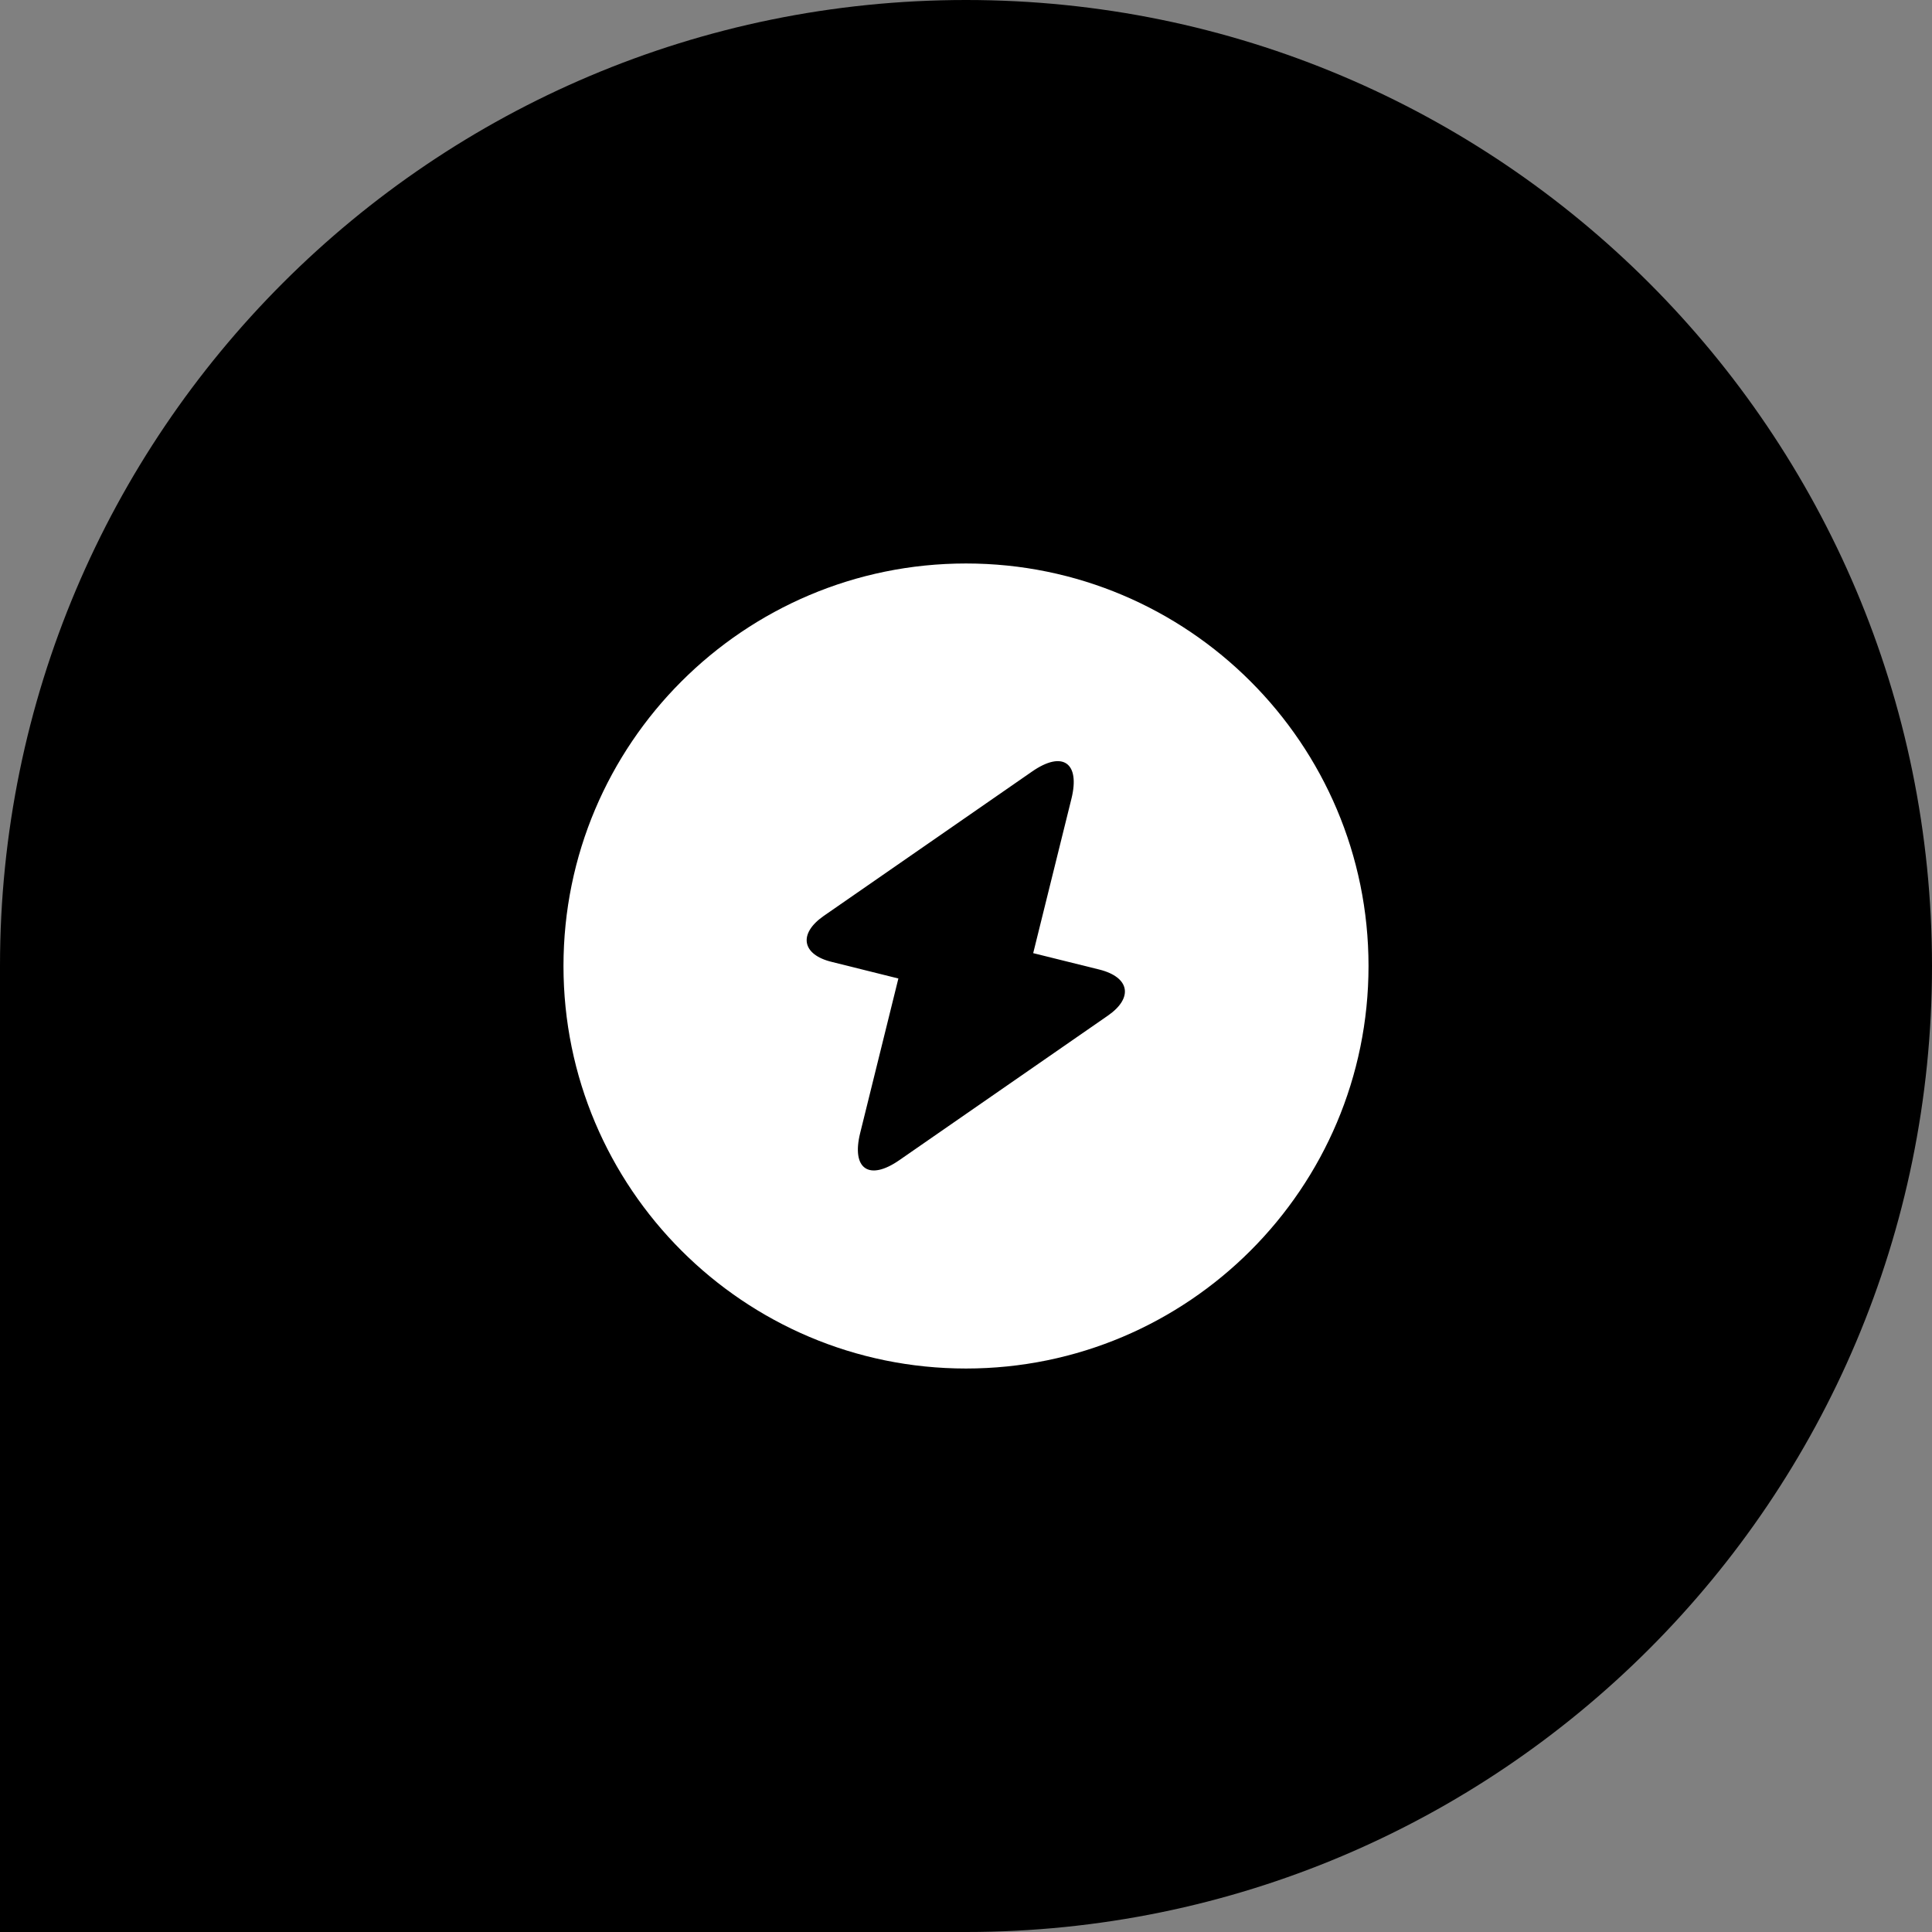
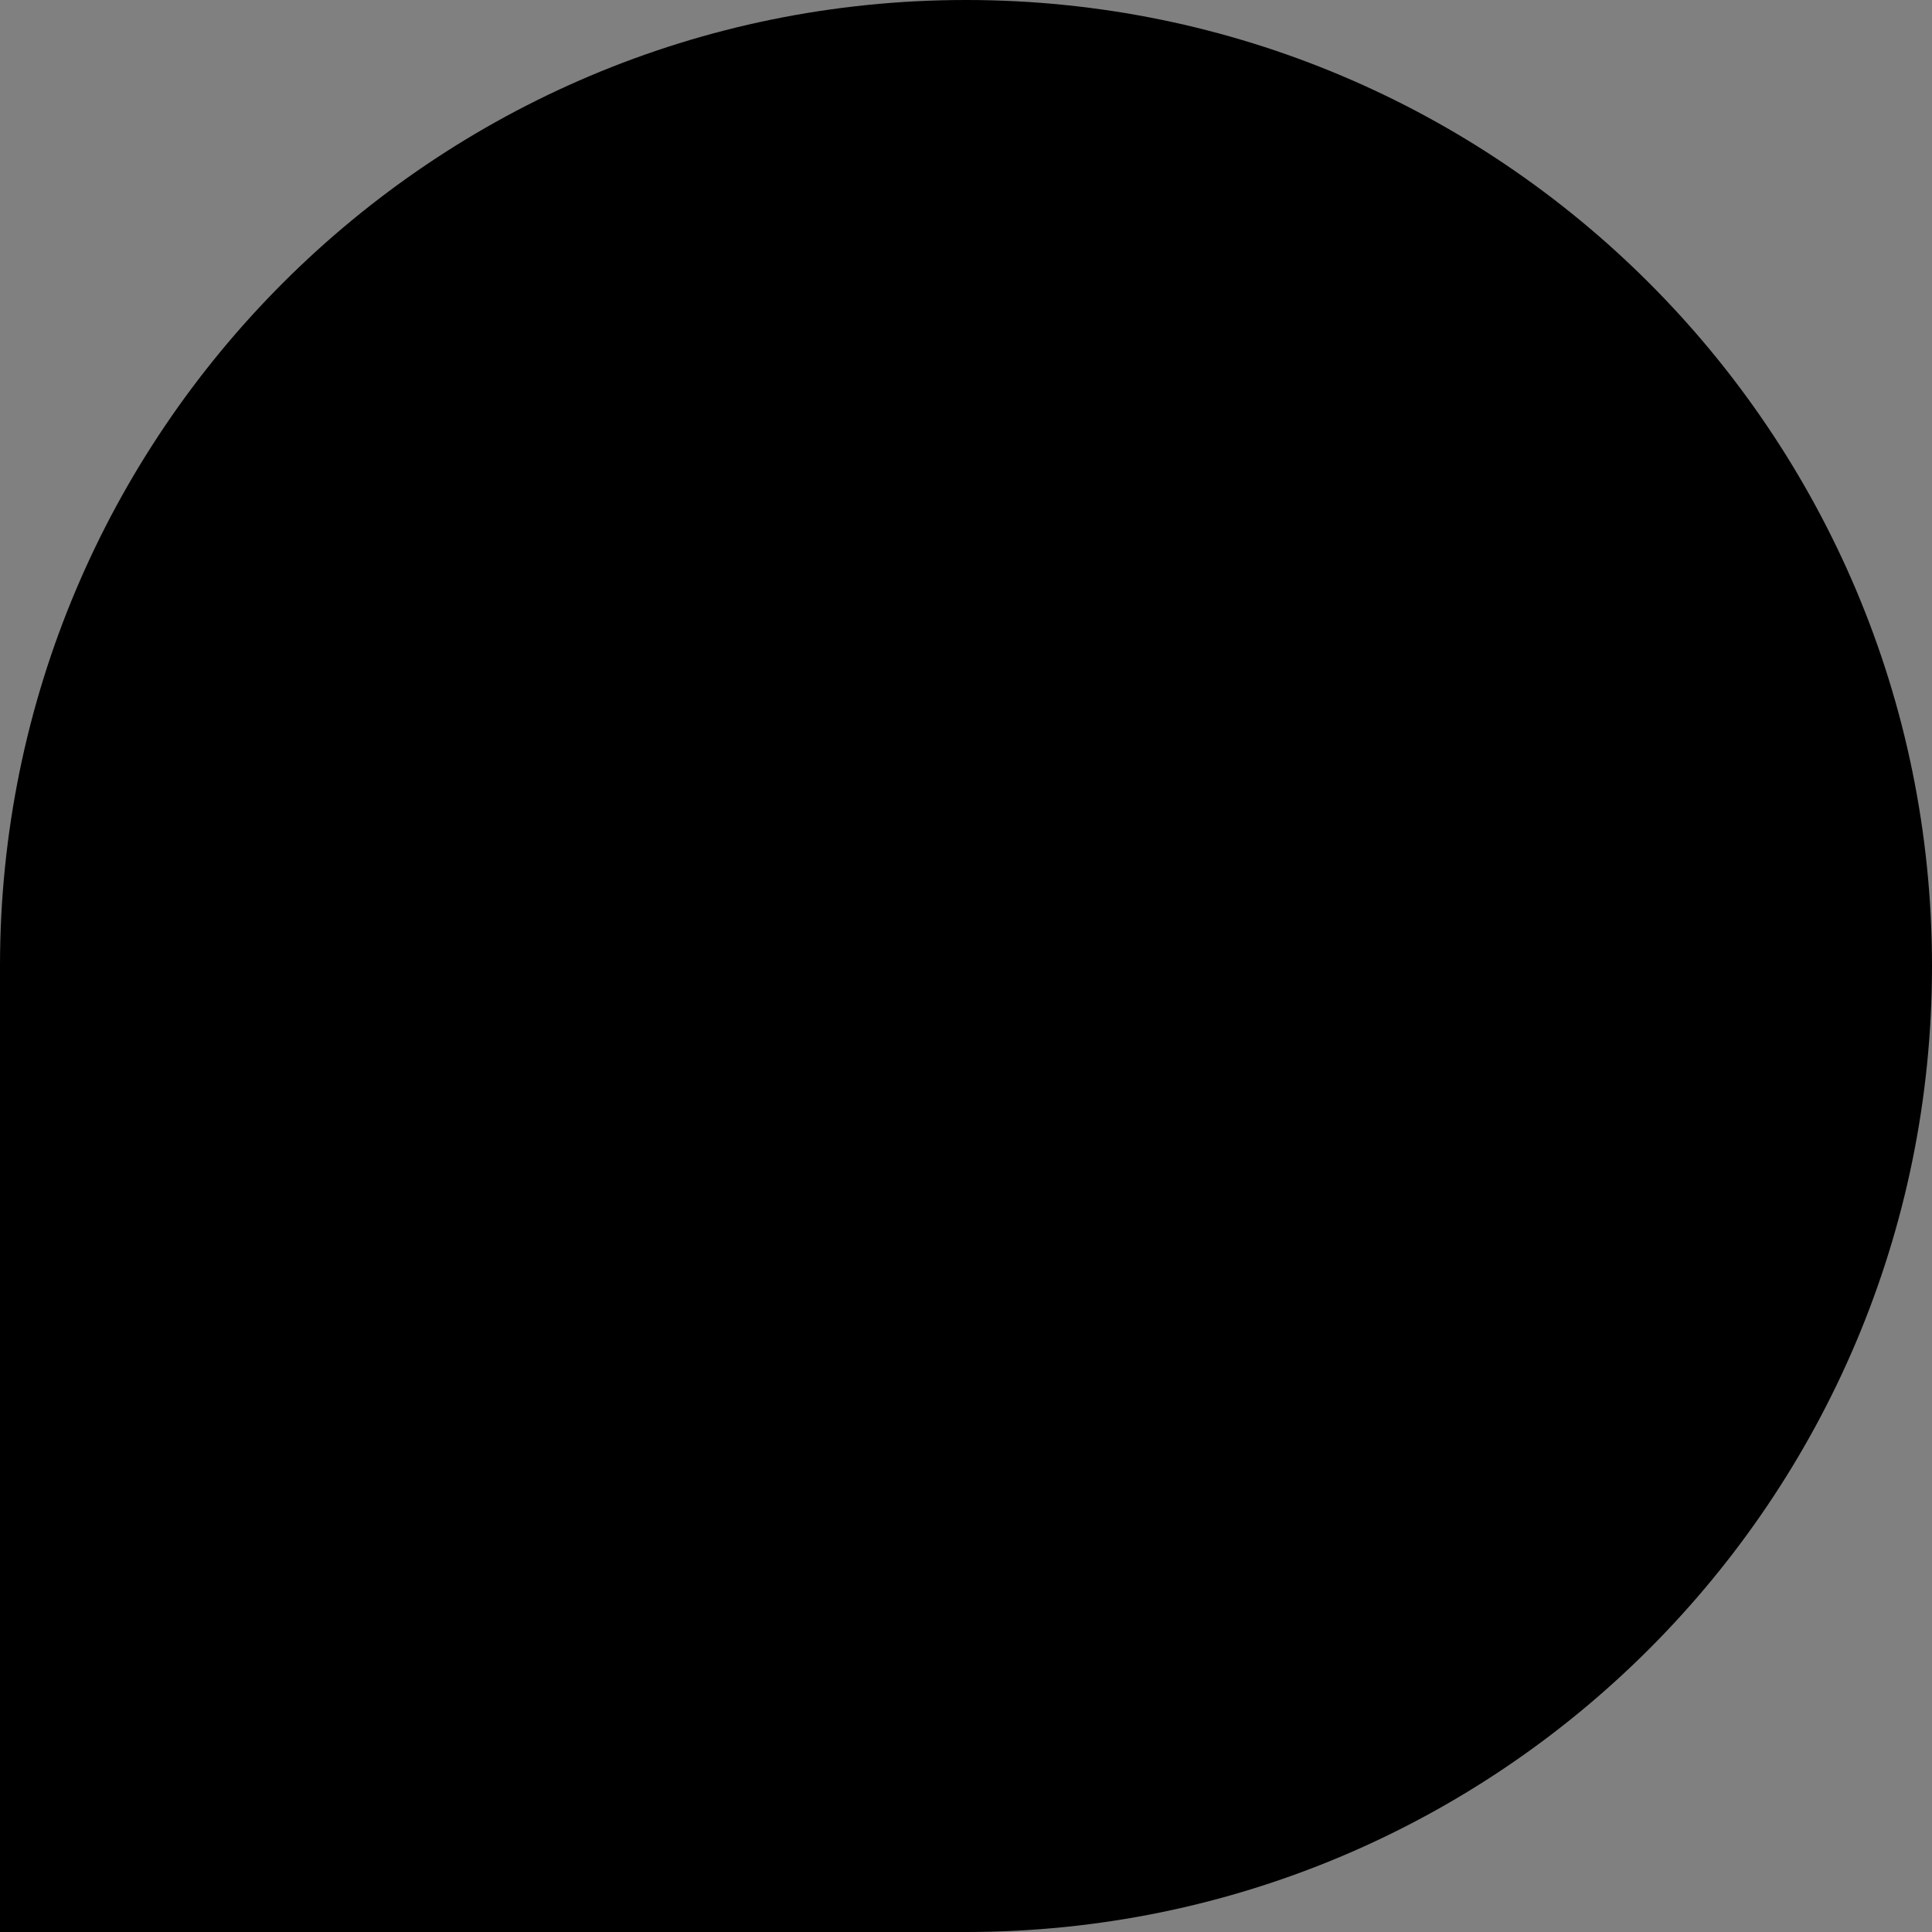
<svg xmlns="http://www.w3.org/2000/svg" width="32" height="32" viewBox="0 0 32 32" fill="none">
  <rect x="0" y="0" width="32" height="32" fill="#808080" stroke="none" />
  <path d="M0 16C0 7.163 7.163 0 16 0C24.837 0 32 7.163 32 16C32 24.837 24.837 32 16 32H0V16Z" fill="black" />
-   <path d="M16 9.333C12.32 9.333 9.333 12.32 9.333 16C9.333 19.68 12.32 22.667 16 22.667C19.68 22.667 22.667 19.68 22.667 16C22.667 12.32 19.68 9.333 16 9.333ZM18.353 16.82L14.9 19.213C14.393 19.567 14.1 19.36 14.247 18.767L14.88 16.207L13.78 15.933C13.28 15.813 13.22 15.467 13.64 15.173L17.093 12.78C17.6 12.427 17.893 12.633 17.747 13.227L17.113 15.787L18.213 16.06C18.713 16.187 18.773 16.527 18.353 16.82Z" fill="white" />
</svg>